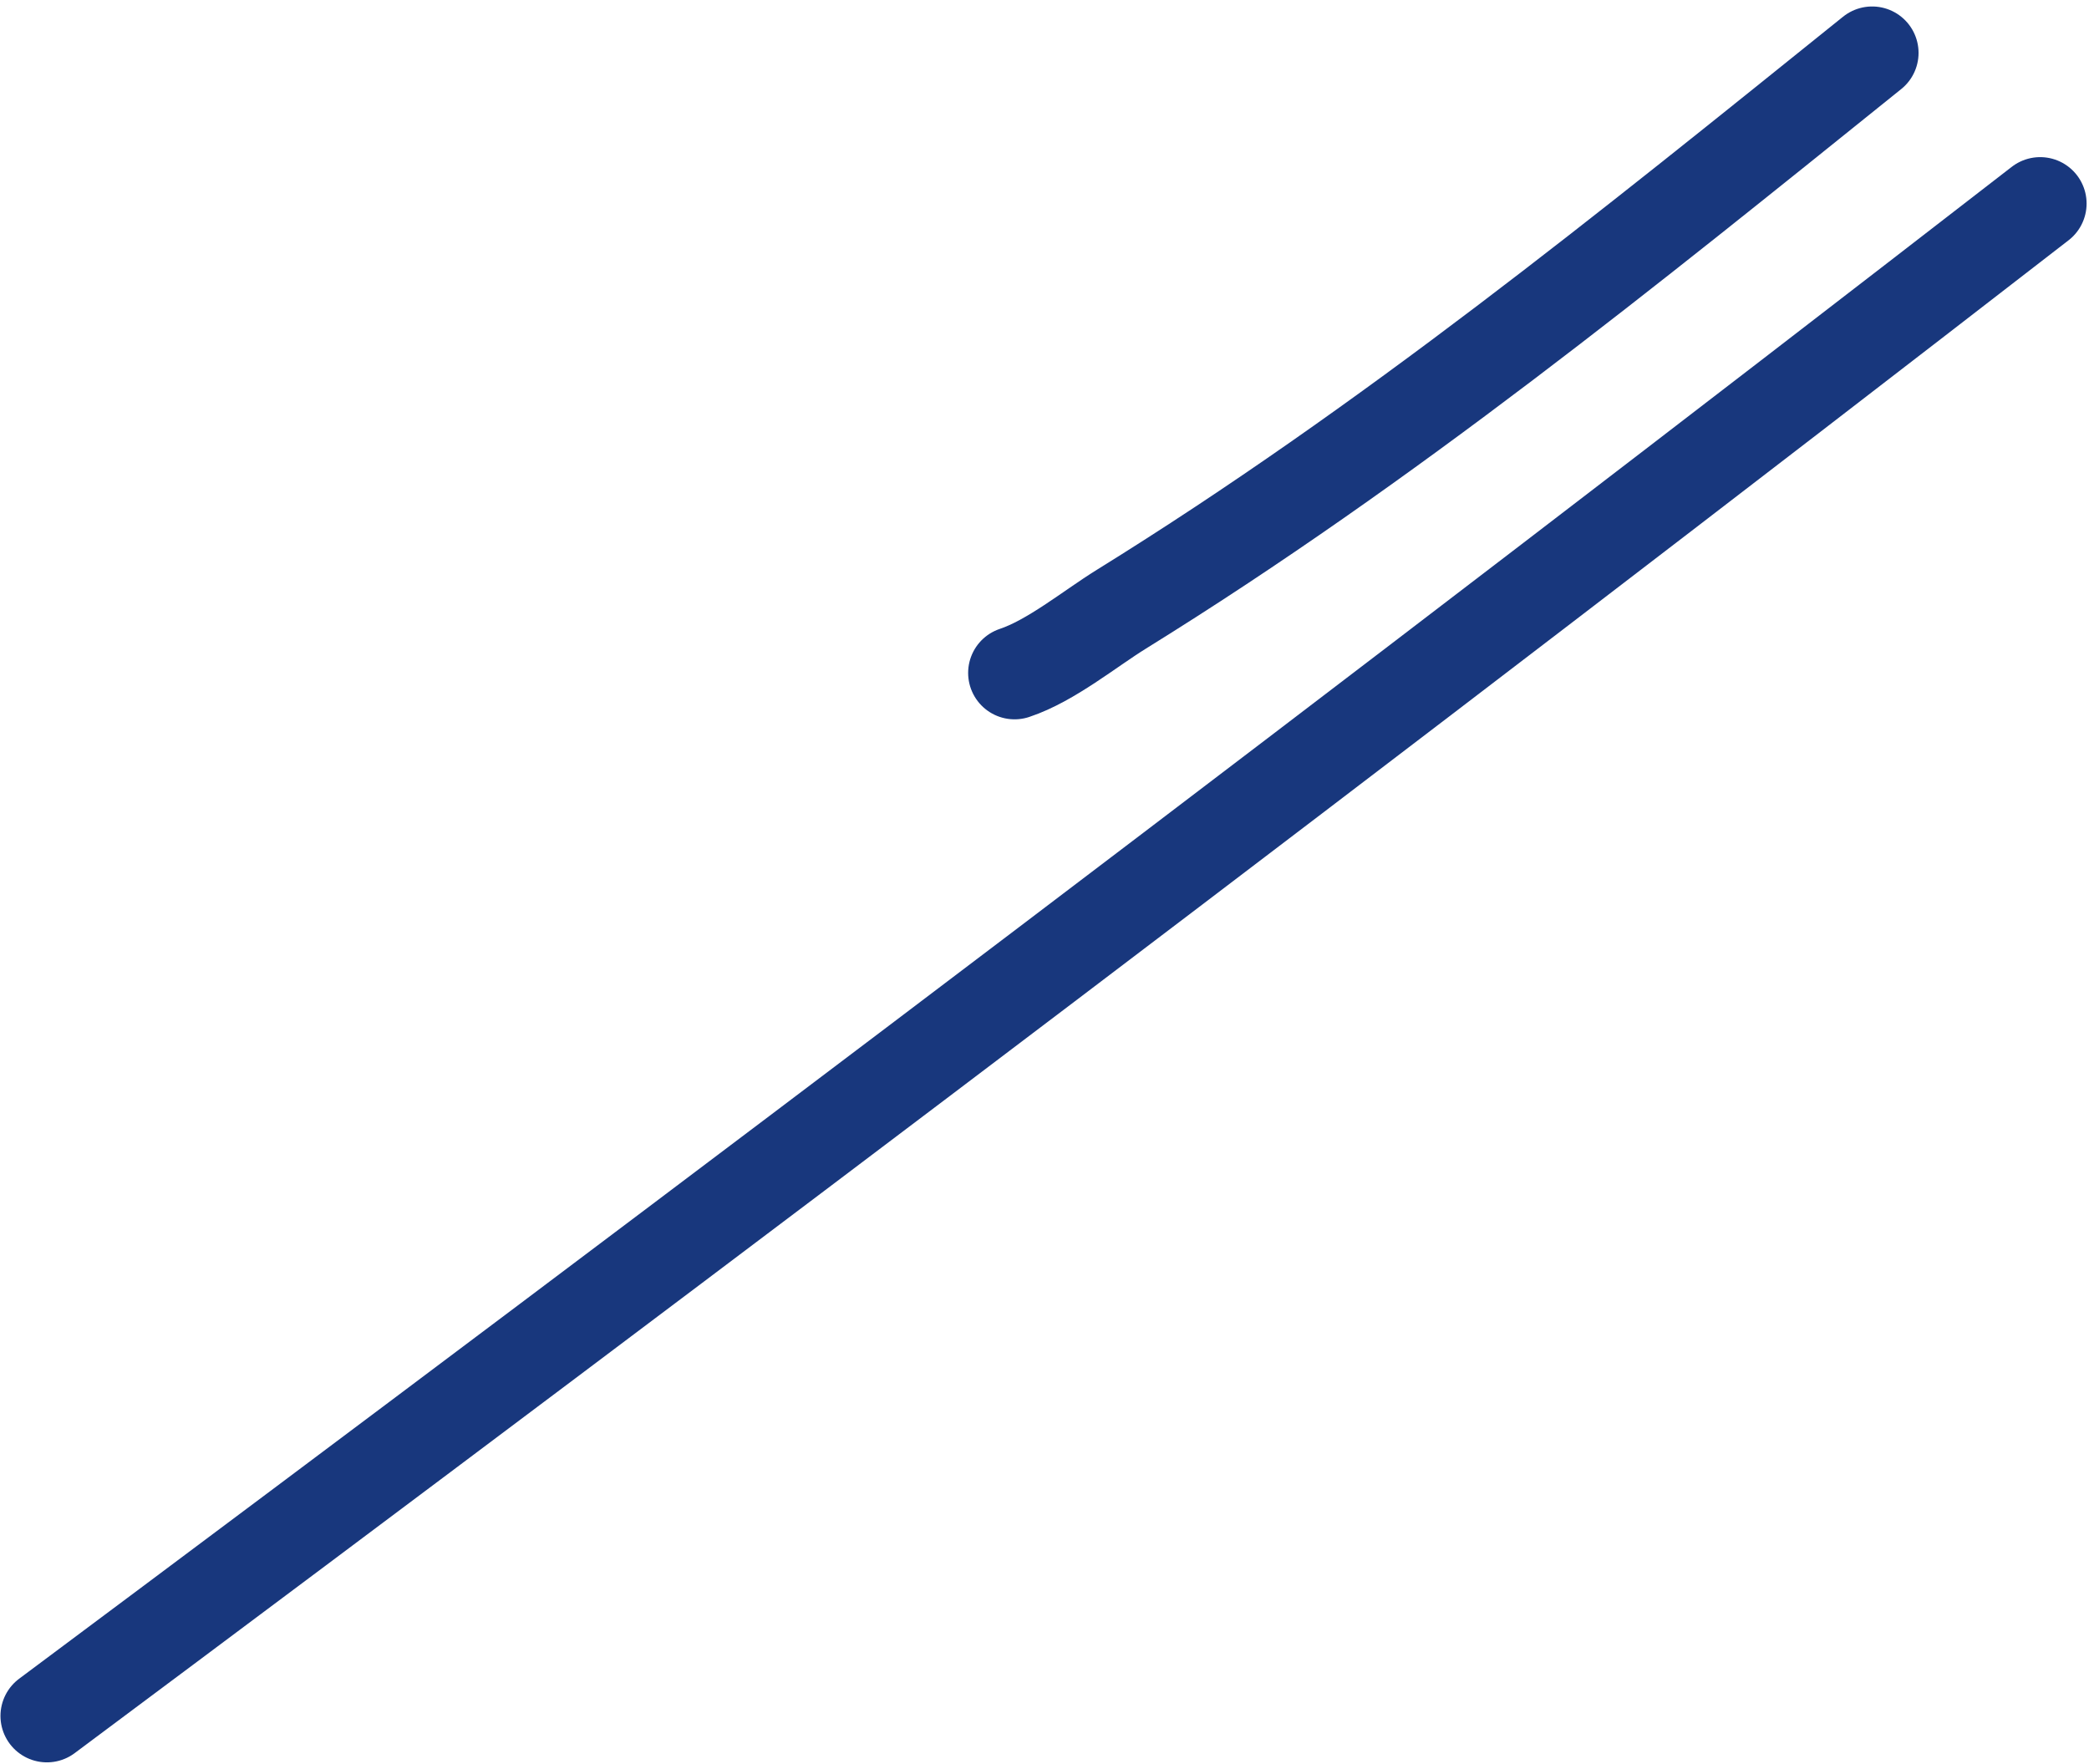
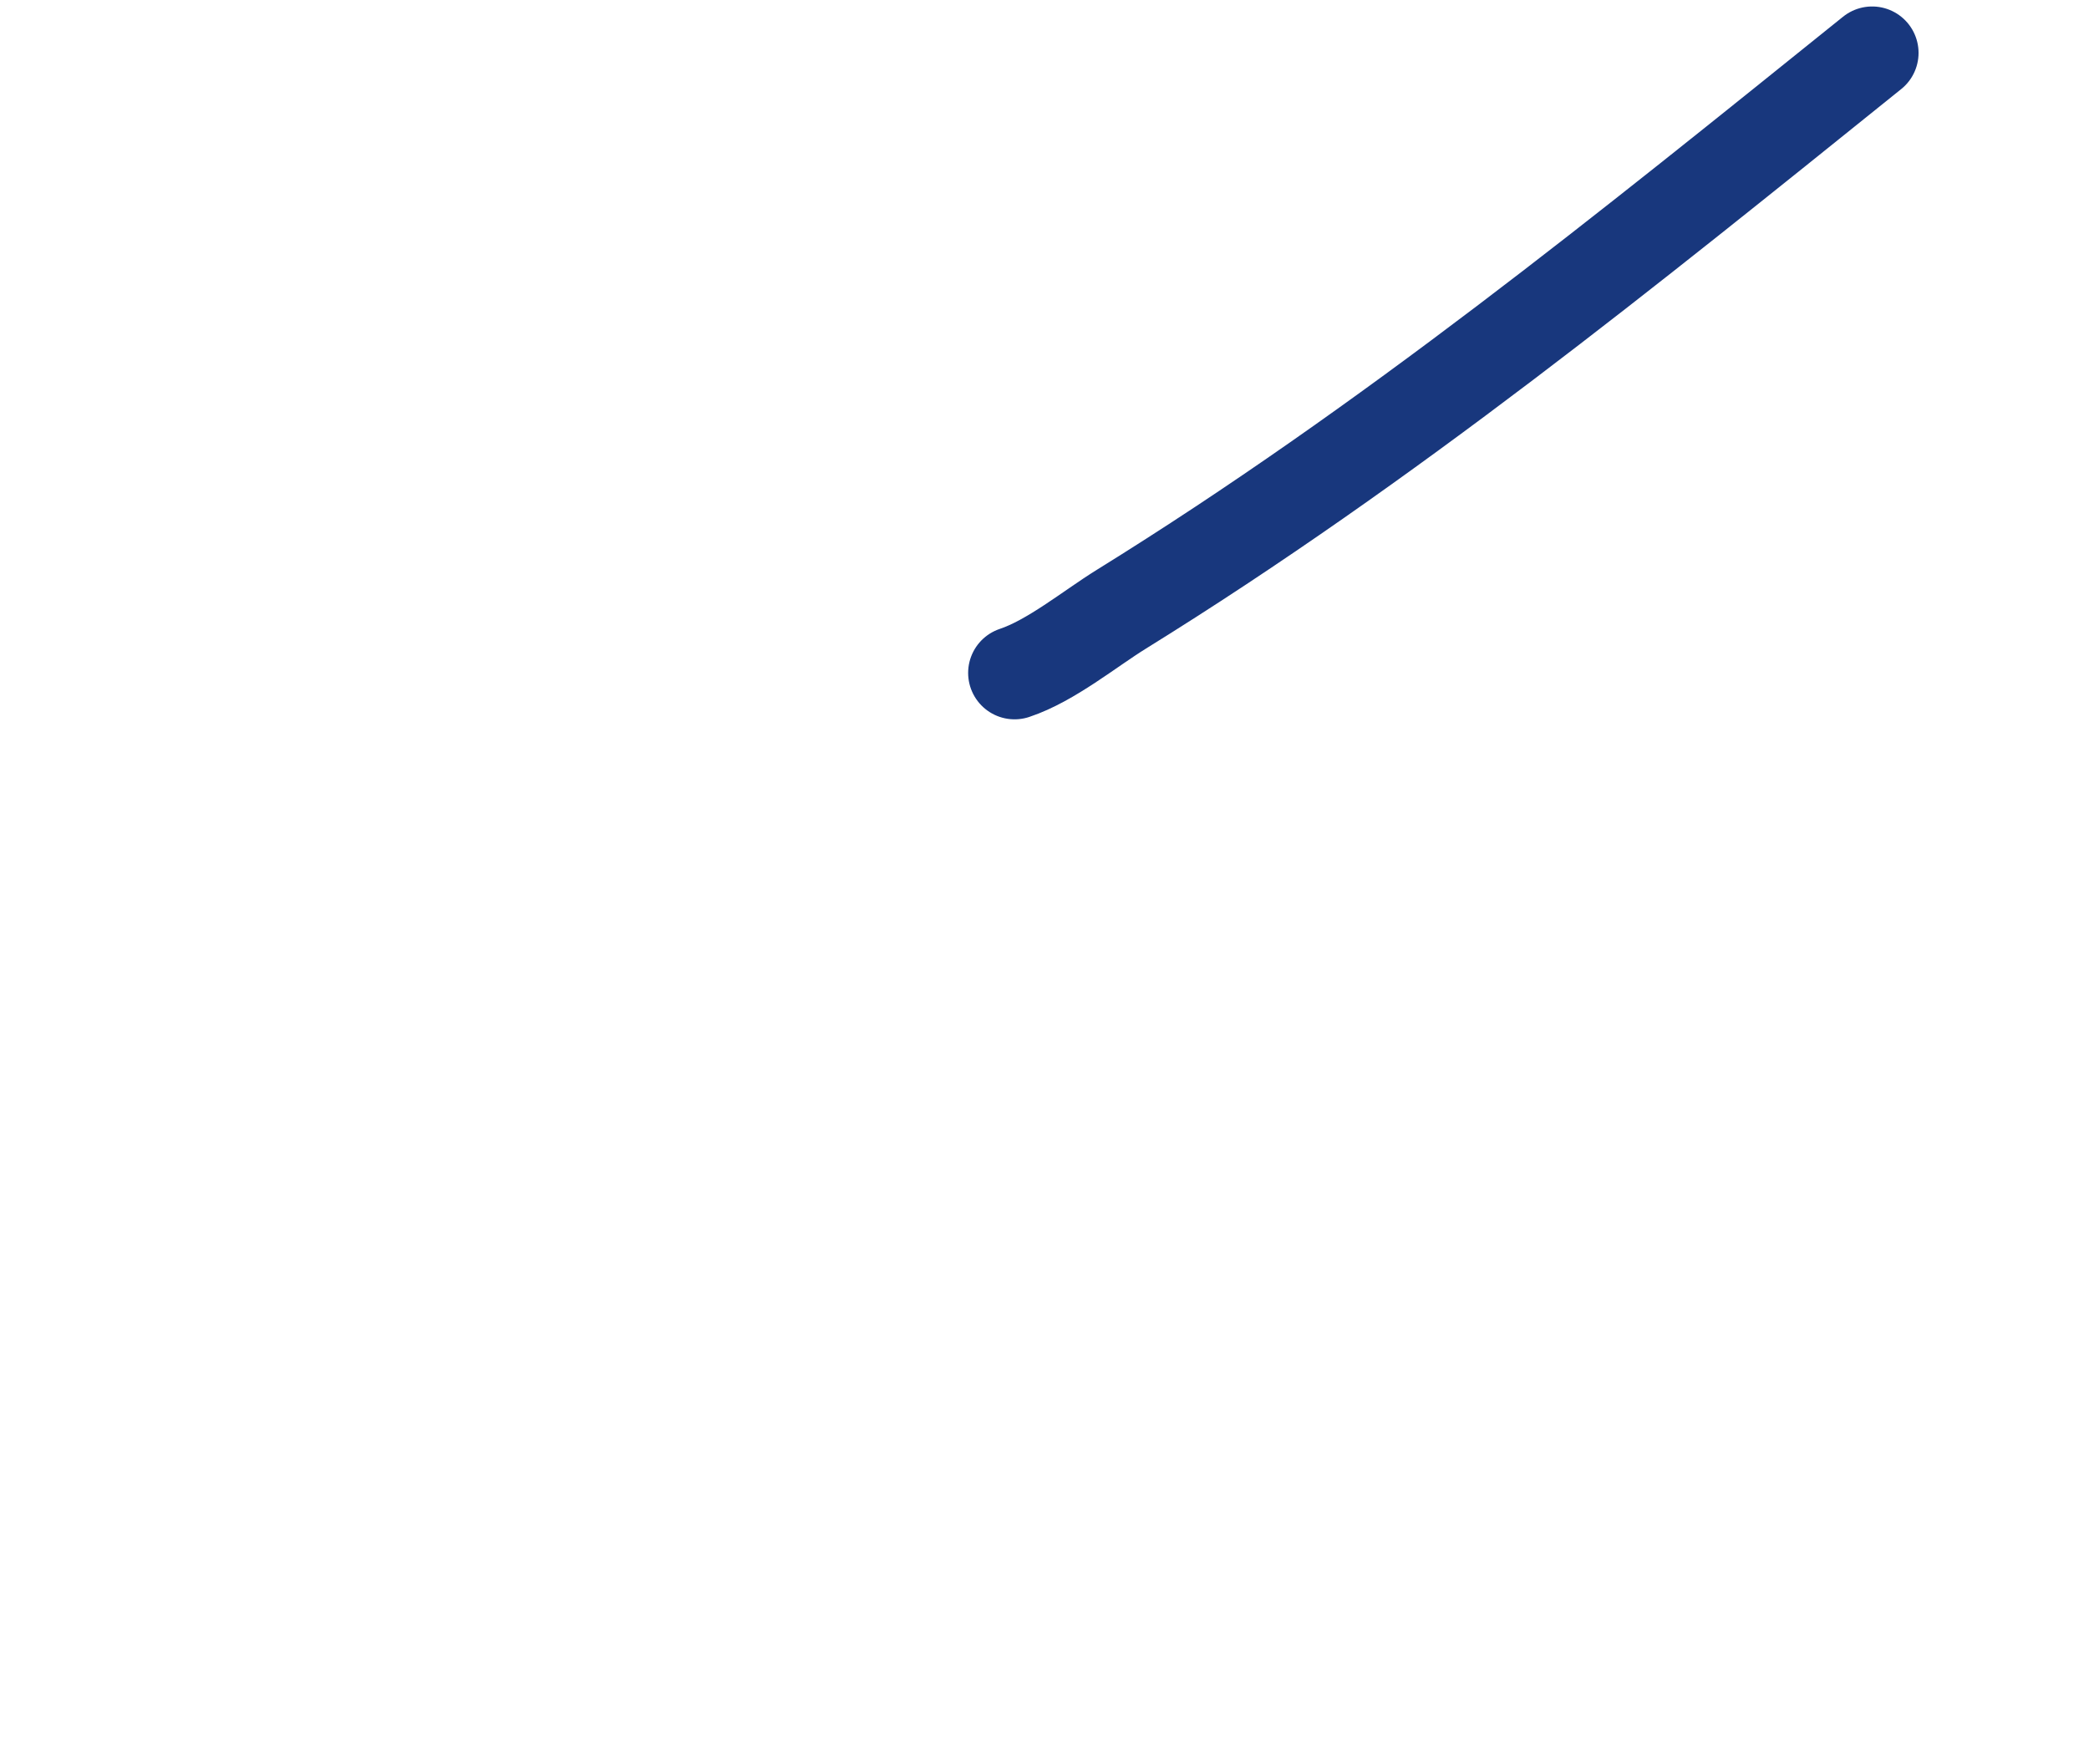
<svg xmlns="http://www.w3.org/2000/svg" width="225" height="190" viewBox="0 0 225 190" fill="none">
-   <path d="M219.741 21.923C148.68 76.937 77.076 131.099 5.051 184.813" stroke="#18377D" stroke-width="10" stroke-linecap="round" />
  <path d="M201.642 5.697C175.266 26.914 149.538 47.804 120.787 65.61C117.362 67.731 113.199 71.168 109.275 72.475" stroke="#18377D" stroke-width="10" stroke-linecap="round" />
</svg>